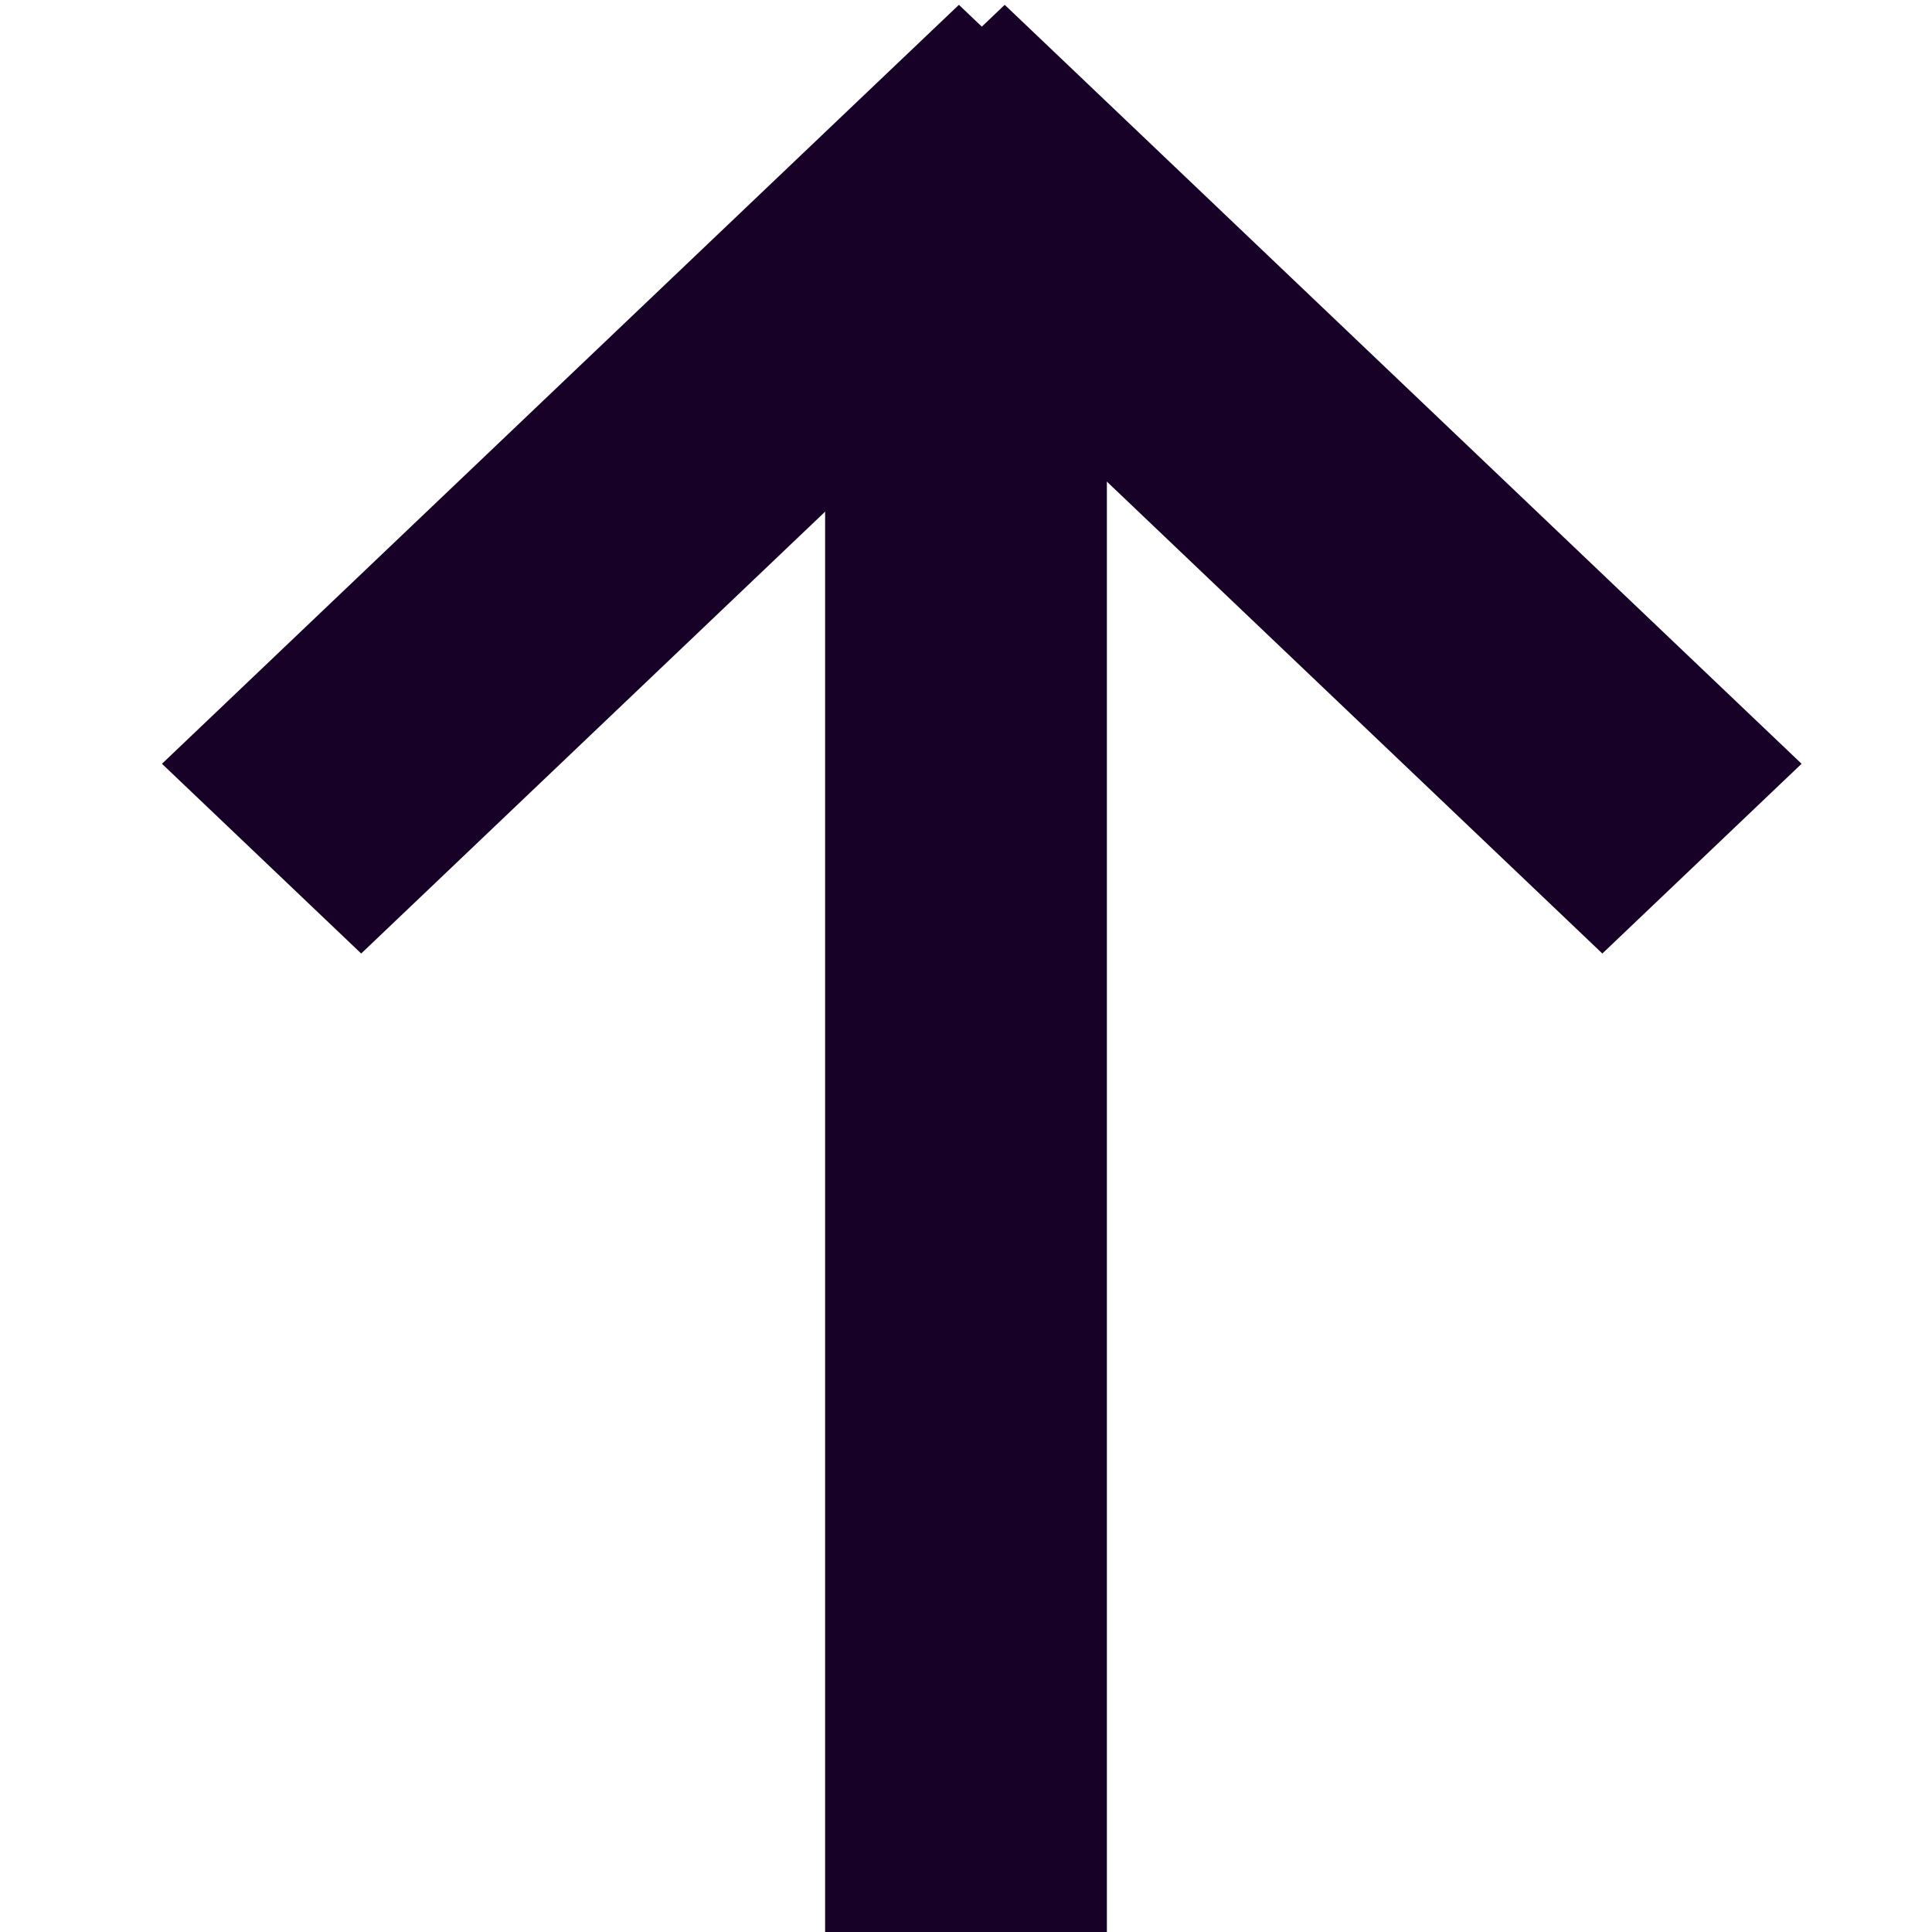
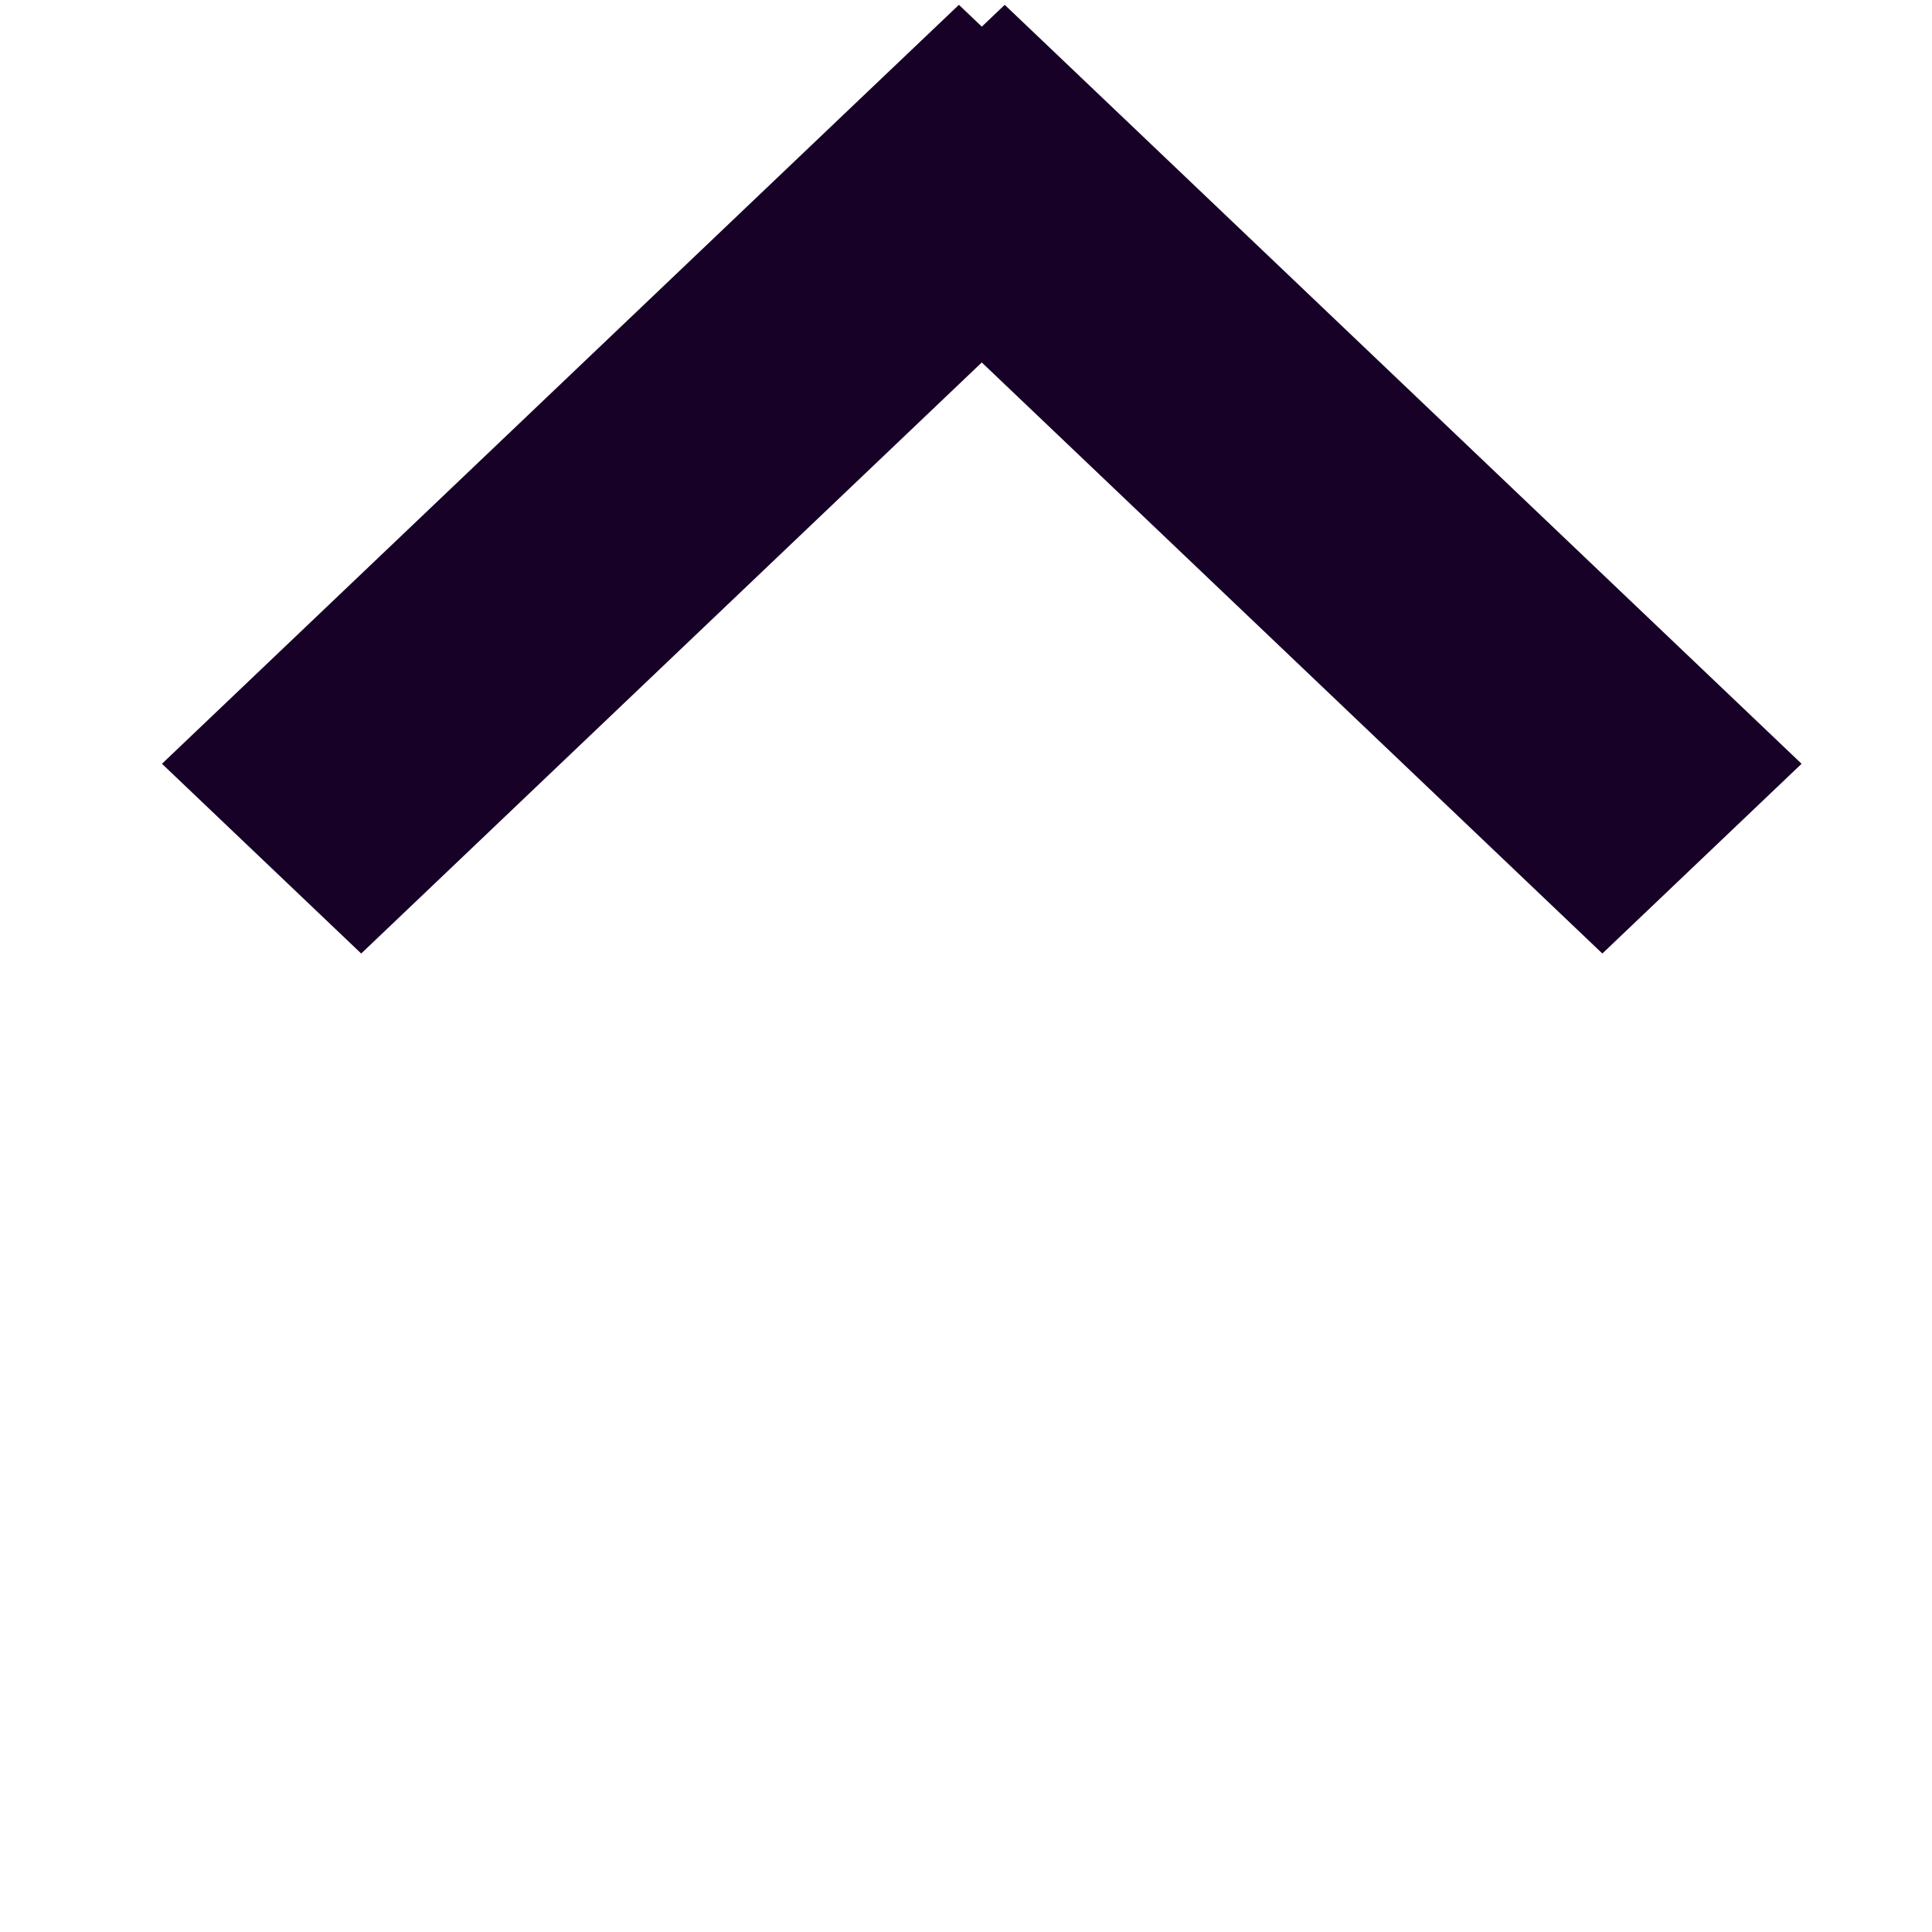
<svg xmlns="http://www.w3.org/2000/svg" width="24" height="24" viewBox="0 0 24 24" fill="none">
-   <path d="M13.75 4V2.333H10.25V4H13.75ZM13.75 24V4H10.25V24H13.75Z" fill="#170127" />
  <path d="M13.149 3.595L14.386 2.417L11.912 0.06L10.674 1.238L13.149 3.595ZM4.487 11.845L13.149 3.595L10.674 1.238L2.012 9.488L4.487 11.845Z" fill="#170127" />
  <path d="M13.718 1.238L12.481 0.06L10.006 2.417L11.243 3.595L13.718 1.238ZM22.38 9.488L13.718 1.238L11.243 3.595L19.905 11.845L22.38 9.488Z" fill="#170127" />
</svg>